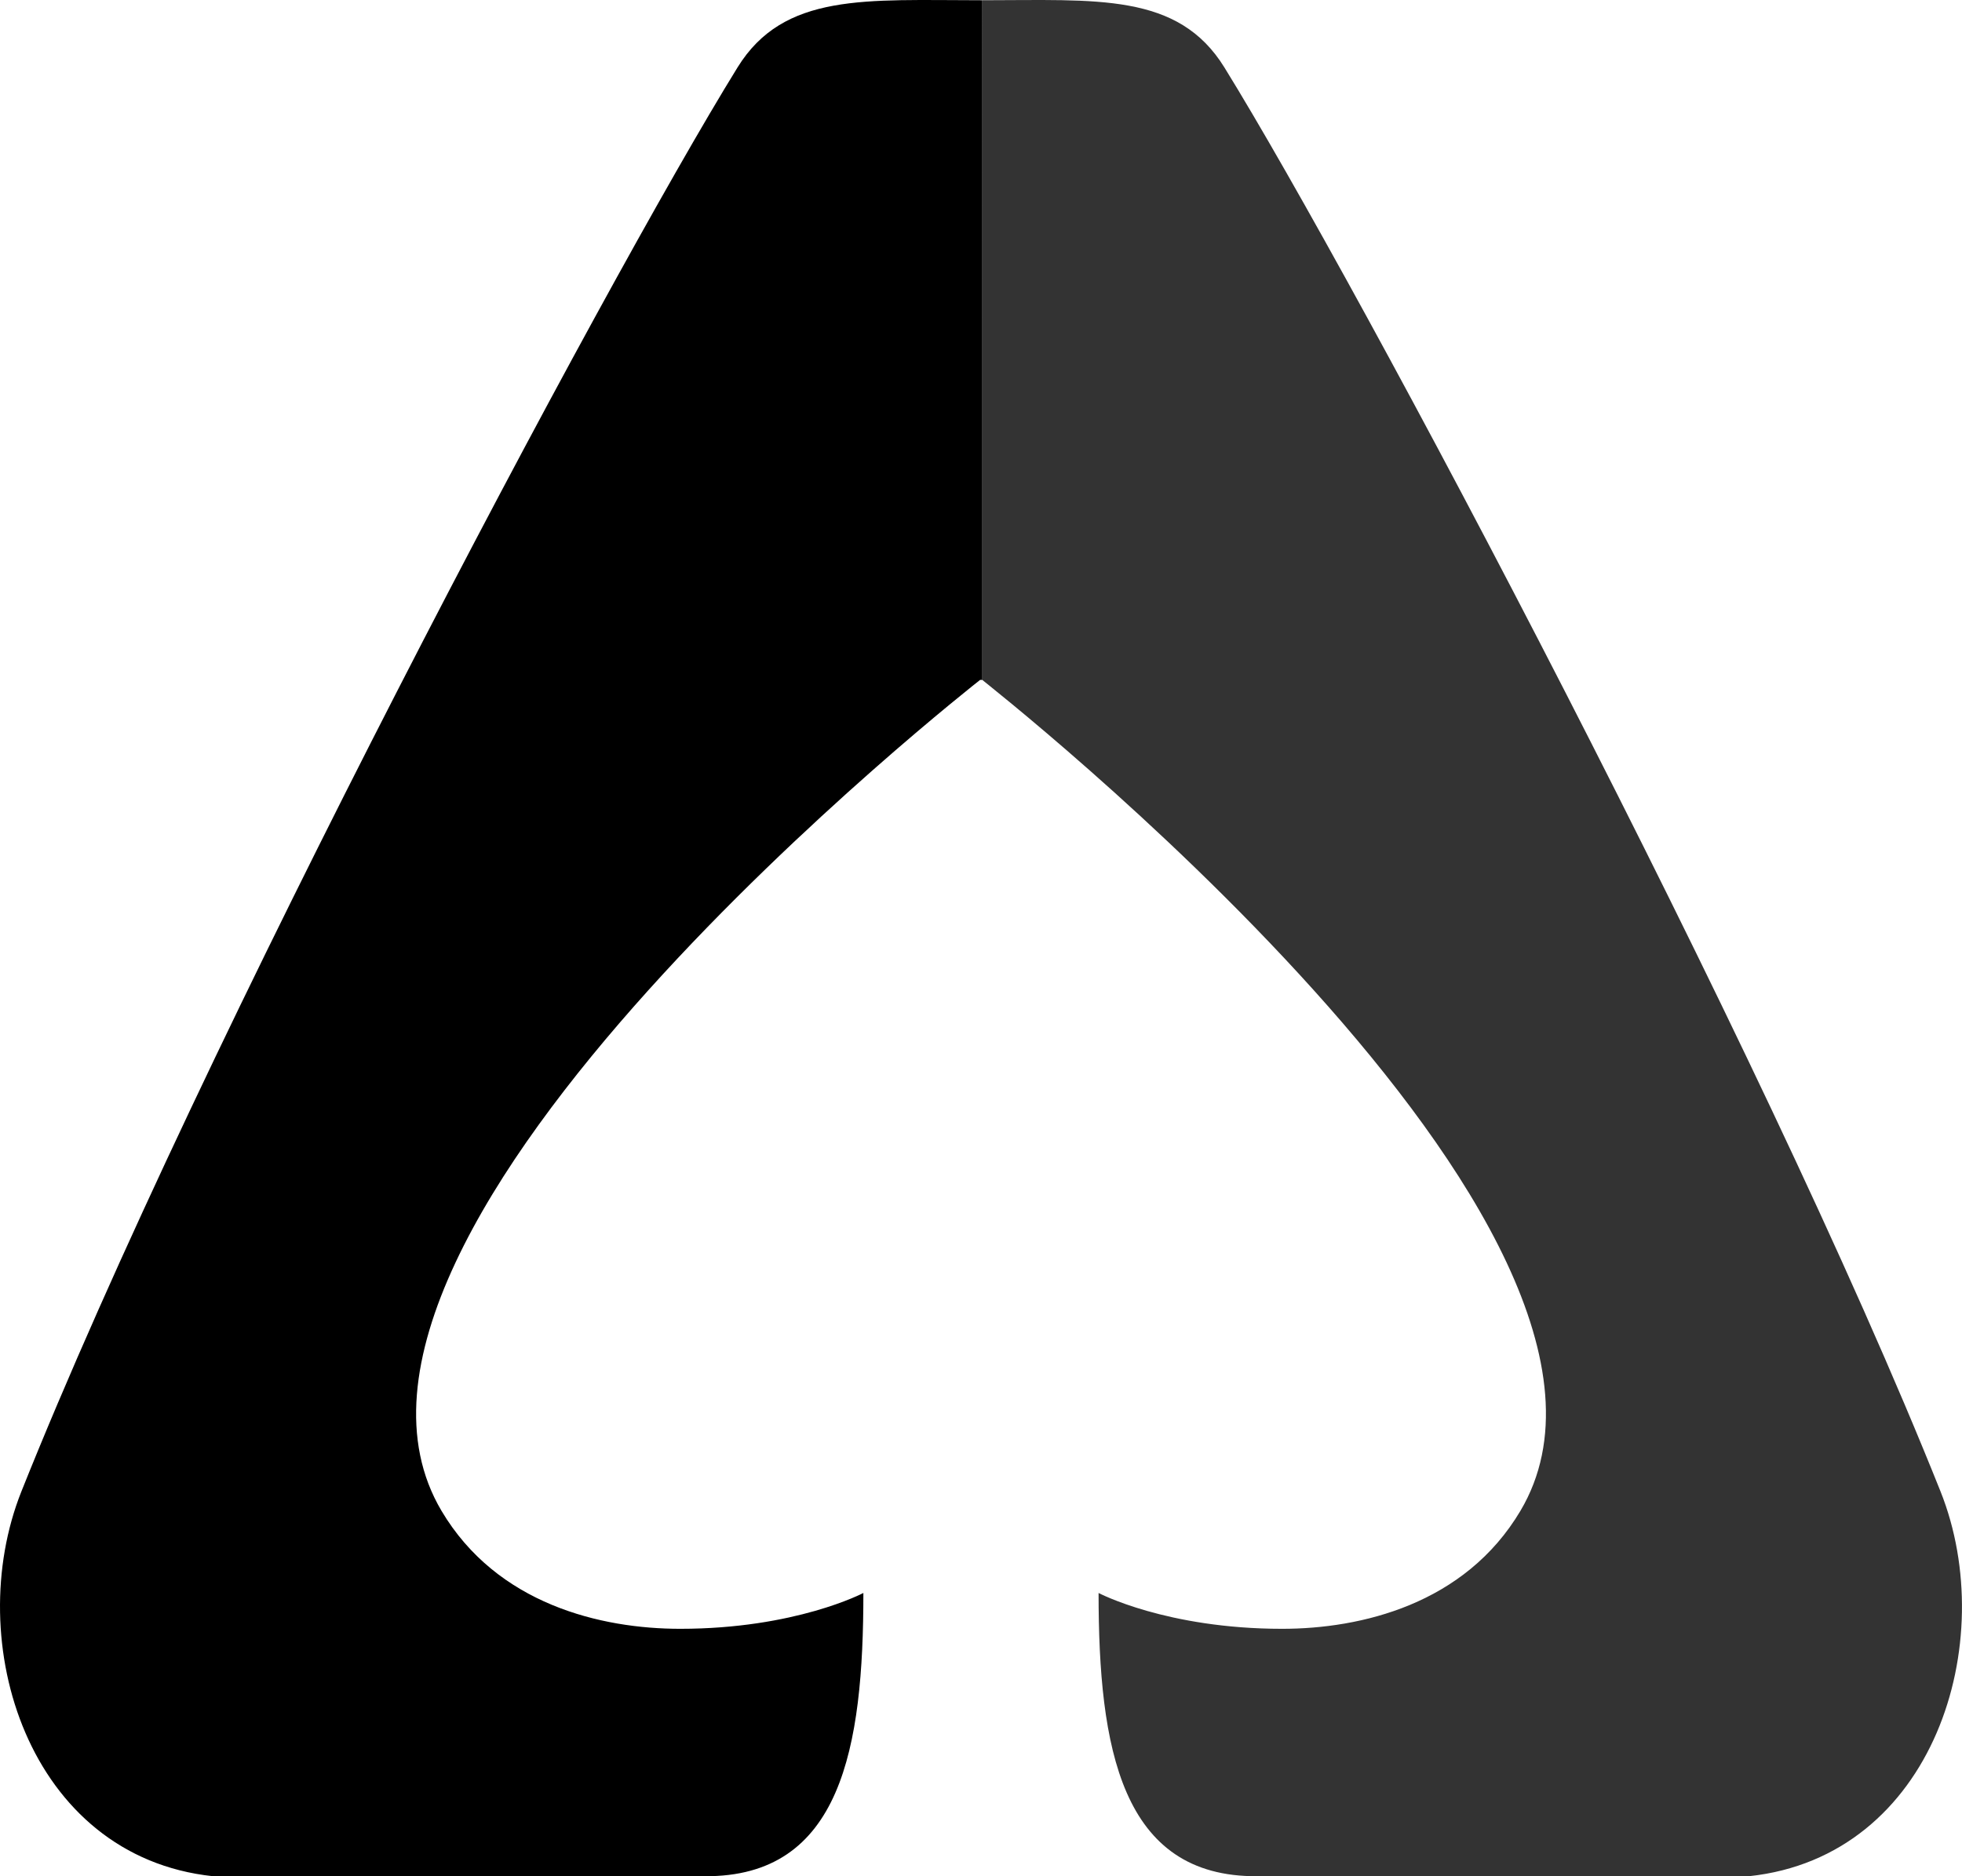
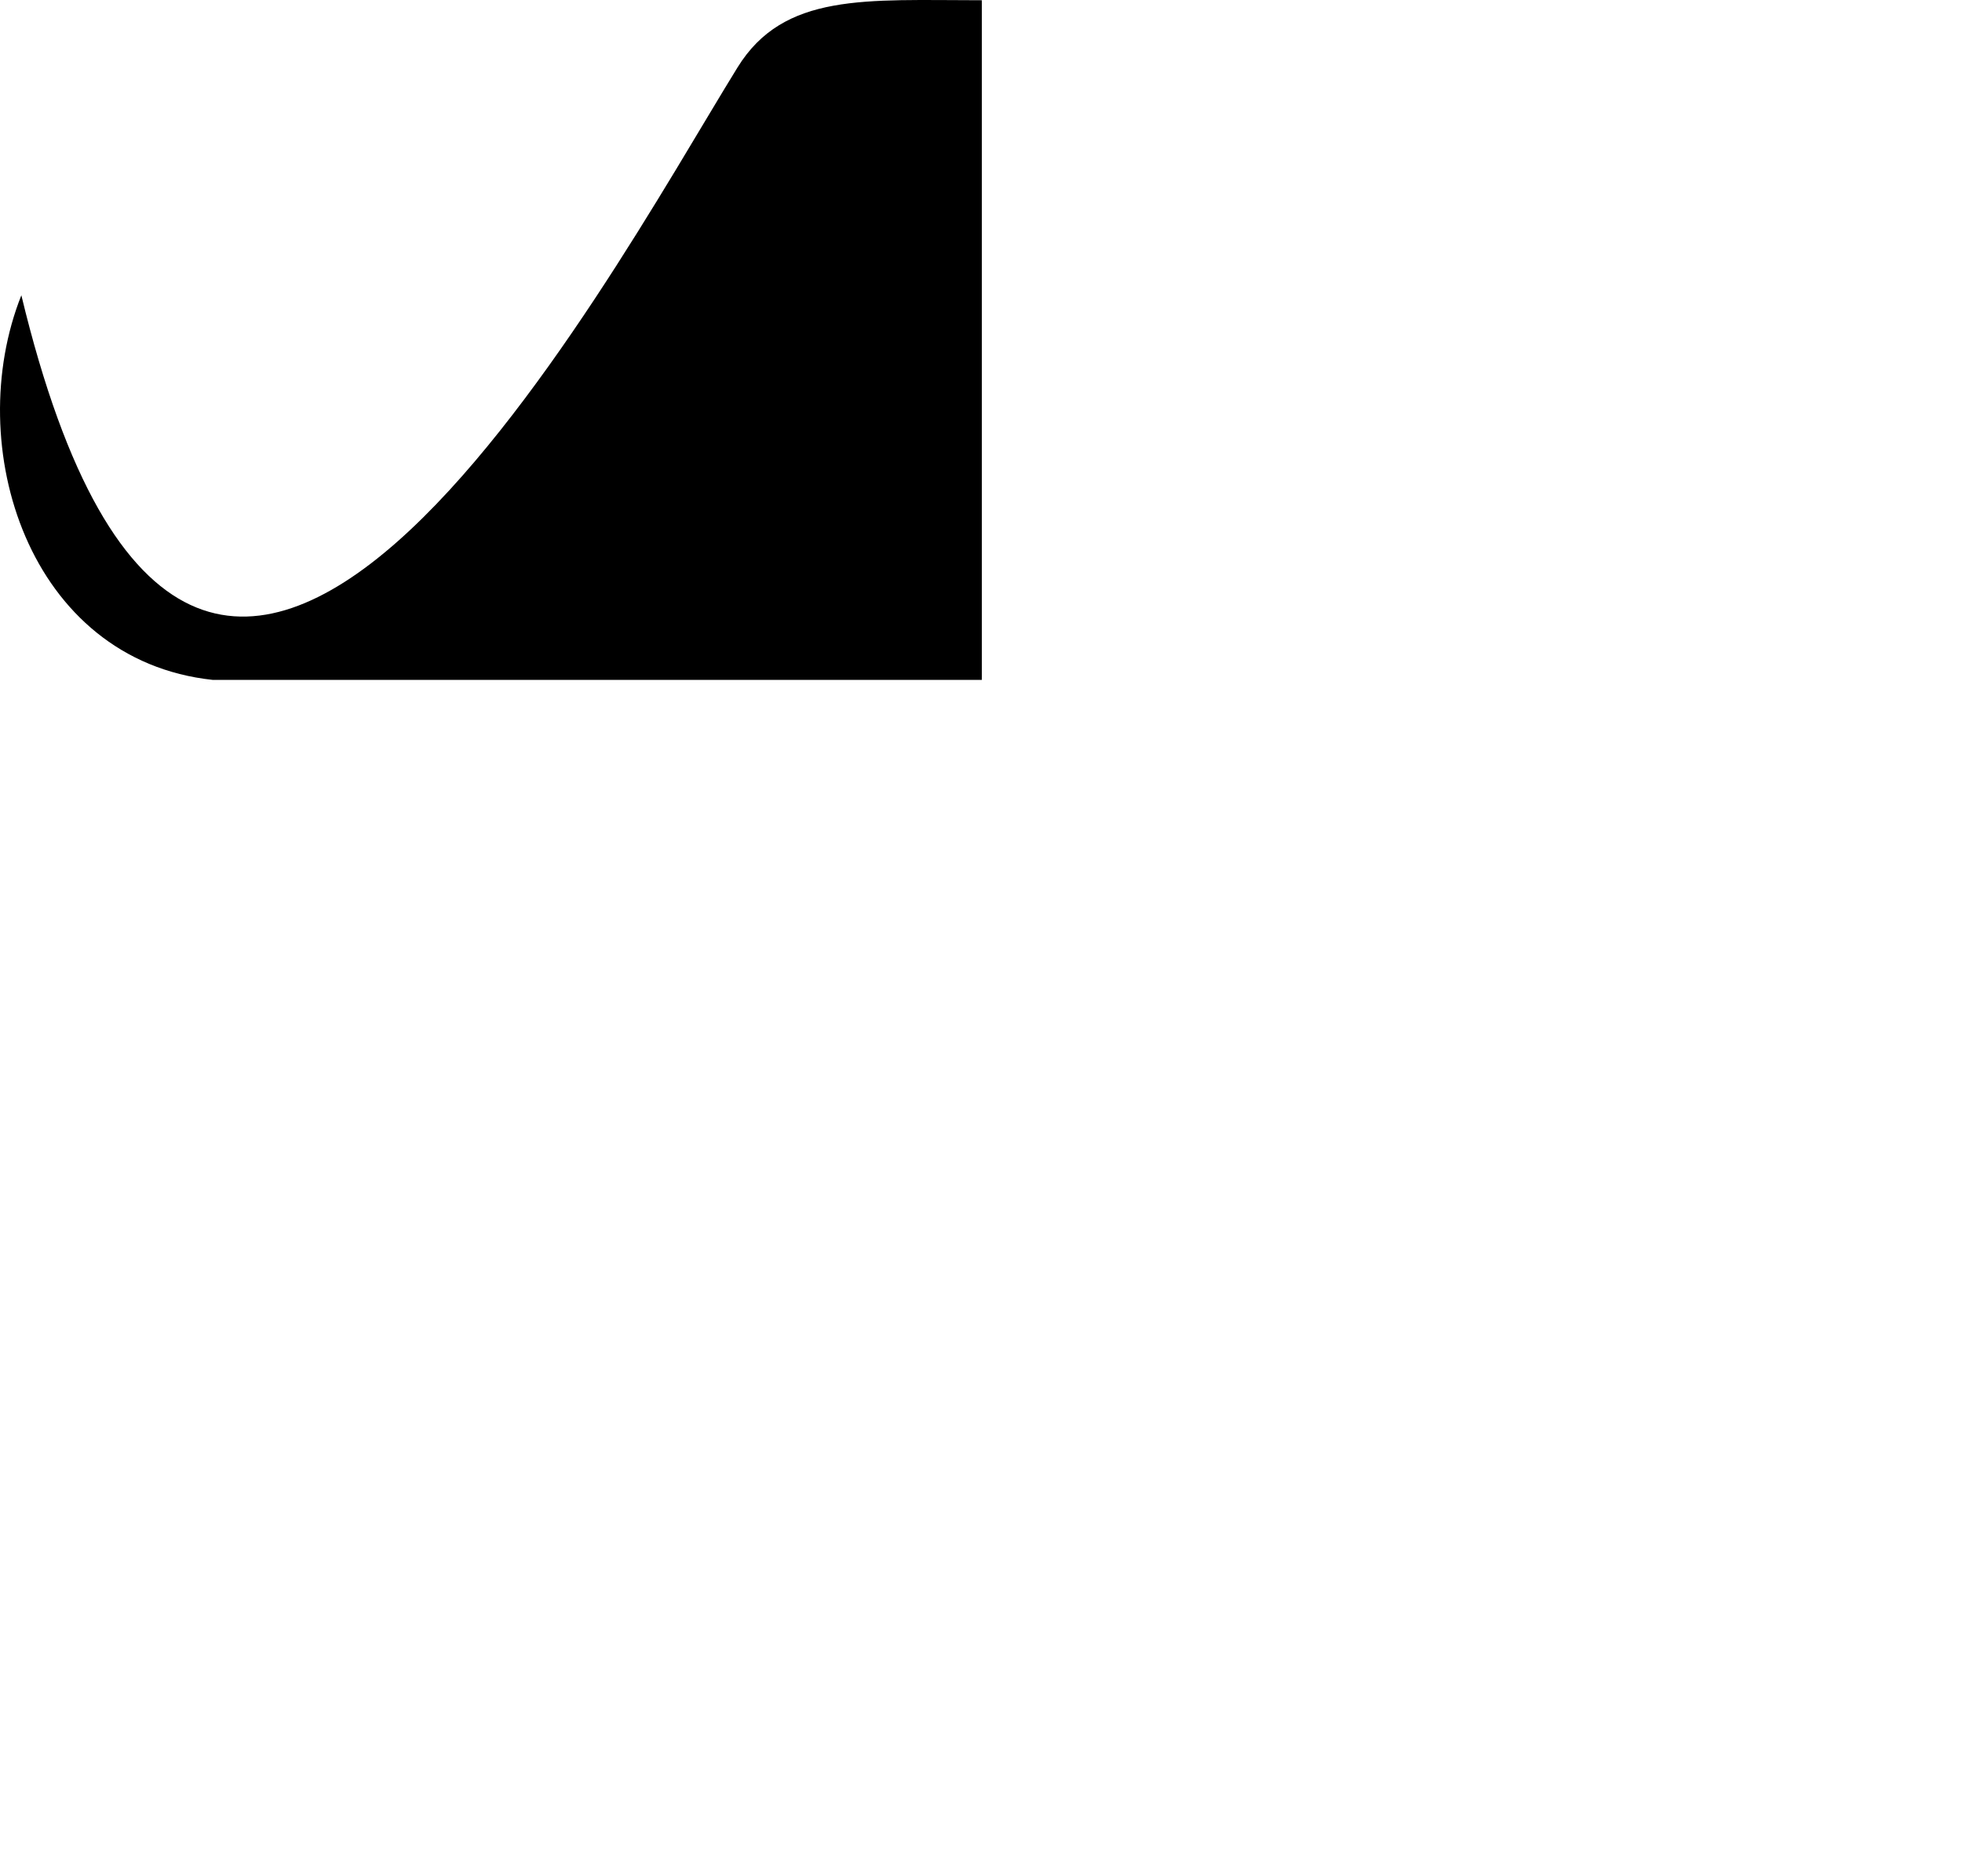
<svg xmlns="http://www.w3.org/2000/svg" id="Layer_2" data-name="Layer 2" viewBox="0 0 1401.19 1340.24">
  <defs>
    <style>
      .cls-1, .cls-2 {
        stroke-width: 0px;
      }

      .cls-2 {
        opacity: .8;
      }
    </style>
  </defs>
  <g id="Layer_1-2" data-name="Layer 1">
    <g>
-       <path class="cls-2" d="m1249.15,1340.24h-350.94c-97.73.94-113.65-92.11-113.65-202.32,0,0,48.4,25.6,131.13,25.6,56.2,0,130.51-17.48,170.16-84.3,118.96-200.45-384.04-592.91-384.35-593.54h-.31V.17c82.12,0,140.19-5.62,173.28,48.08,94.92,153.61,383.1,695.95,511.42,1017.23,42.77,107.41-4.68,260.71-136.75,274.76Z" />
-       <path class="cls-1" d="m701.2.17v485.51h-1.25c-.63.62-503.31,393.09-384.66,593.54,39.65,66.82,113.96,84.3,170.48,84.3,82.43,0,130.82-25.6,130.82-25.6,0,110.22-15.61,203.26-113.65,202.32H152c-131.76-14.05-179.53-167.35-136.75-274.76C143.57,744.2,431.75,201.87,526.67,48.25,559.76-5.45,618.46.17,700.57.17h.63Z" />
+       <path class="cls-1" d="m701.2.17v485.51h-1.25H152c-131.76-14.05-179.53-167.35-136.75-274.76C143.57,744.2,431.75,201.87,526.67,48.25,559.76-5.45,618.46.17,700.57.17h.63Z" />
    </g>
  </g>
</svg>